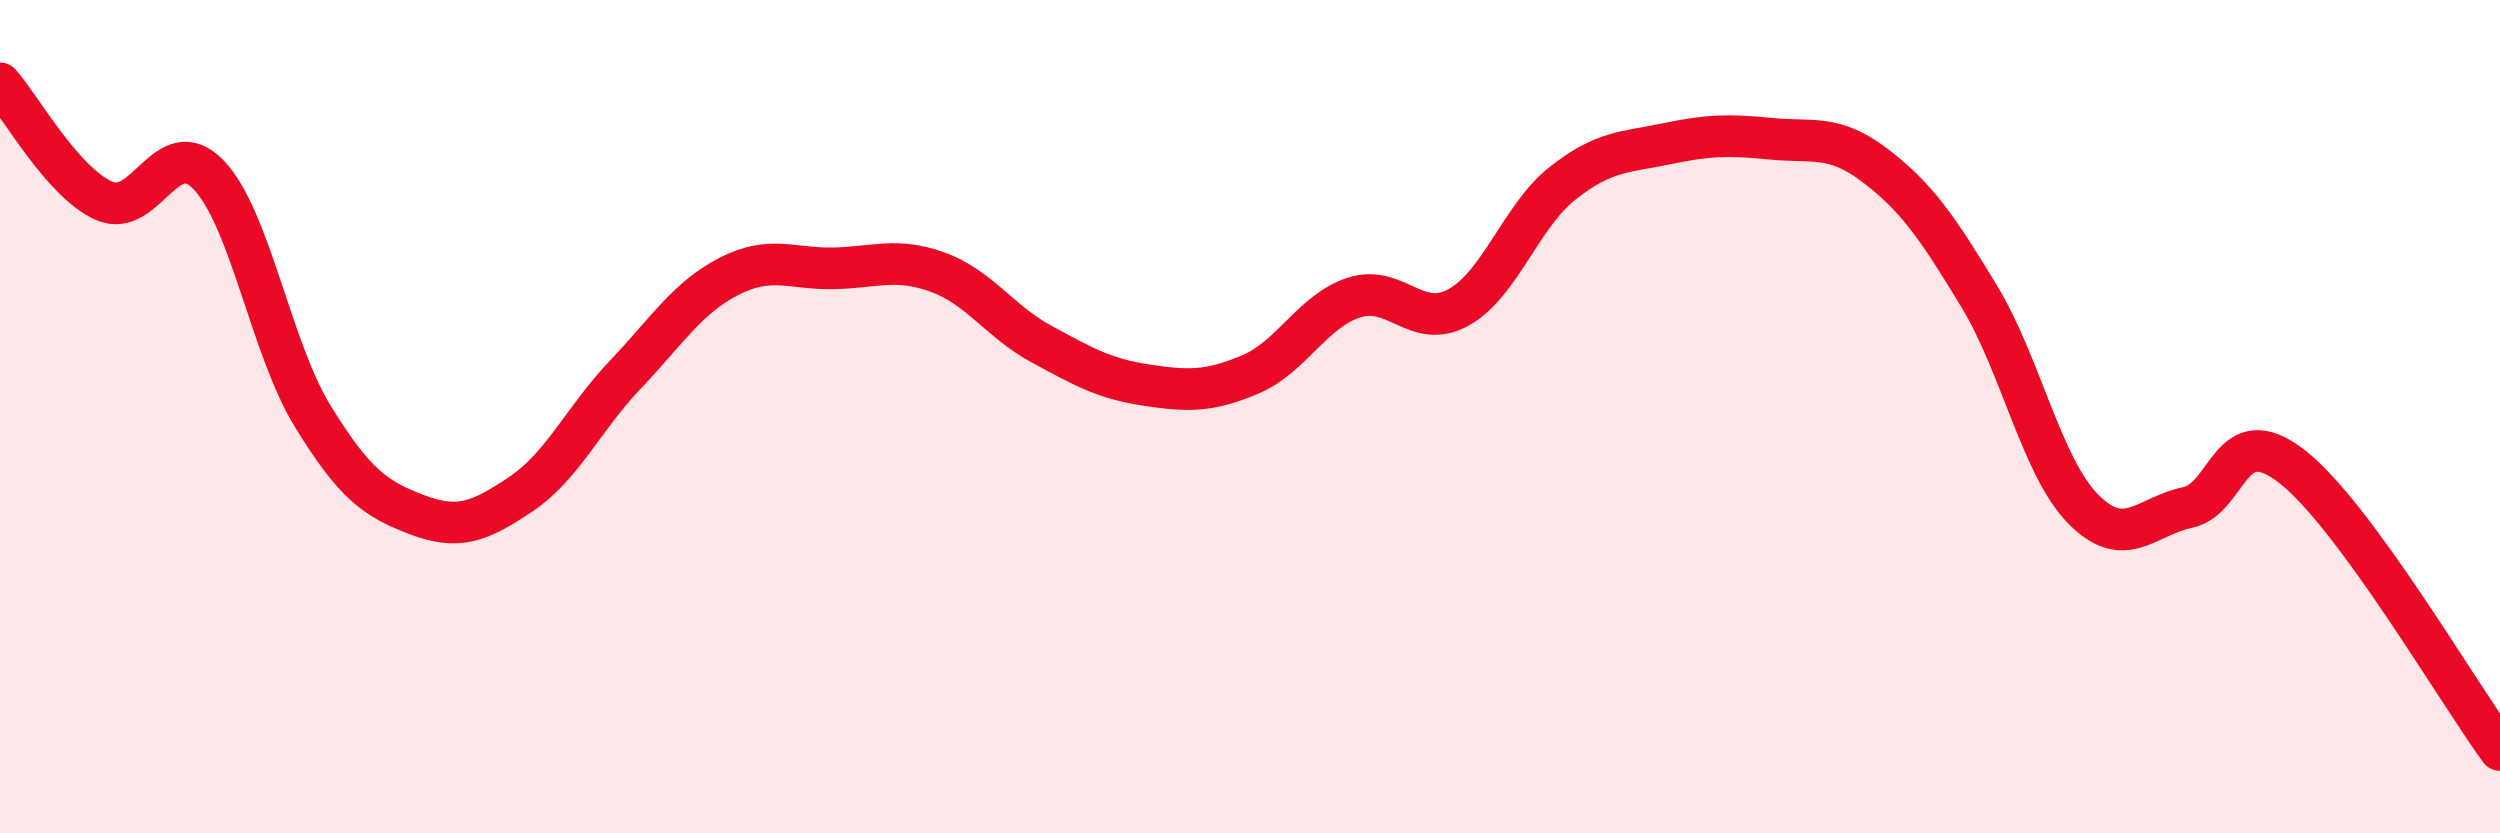
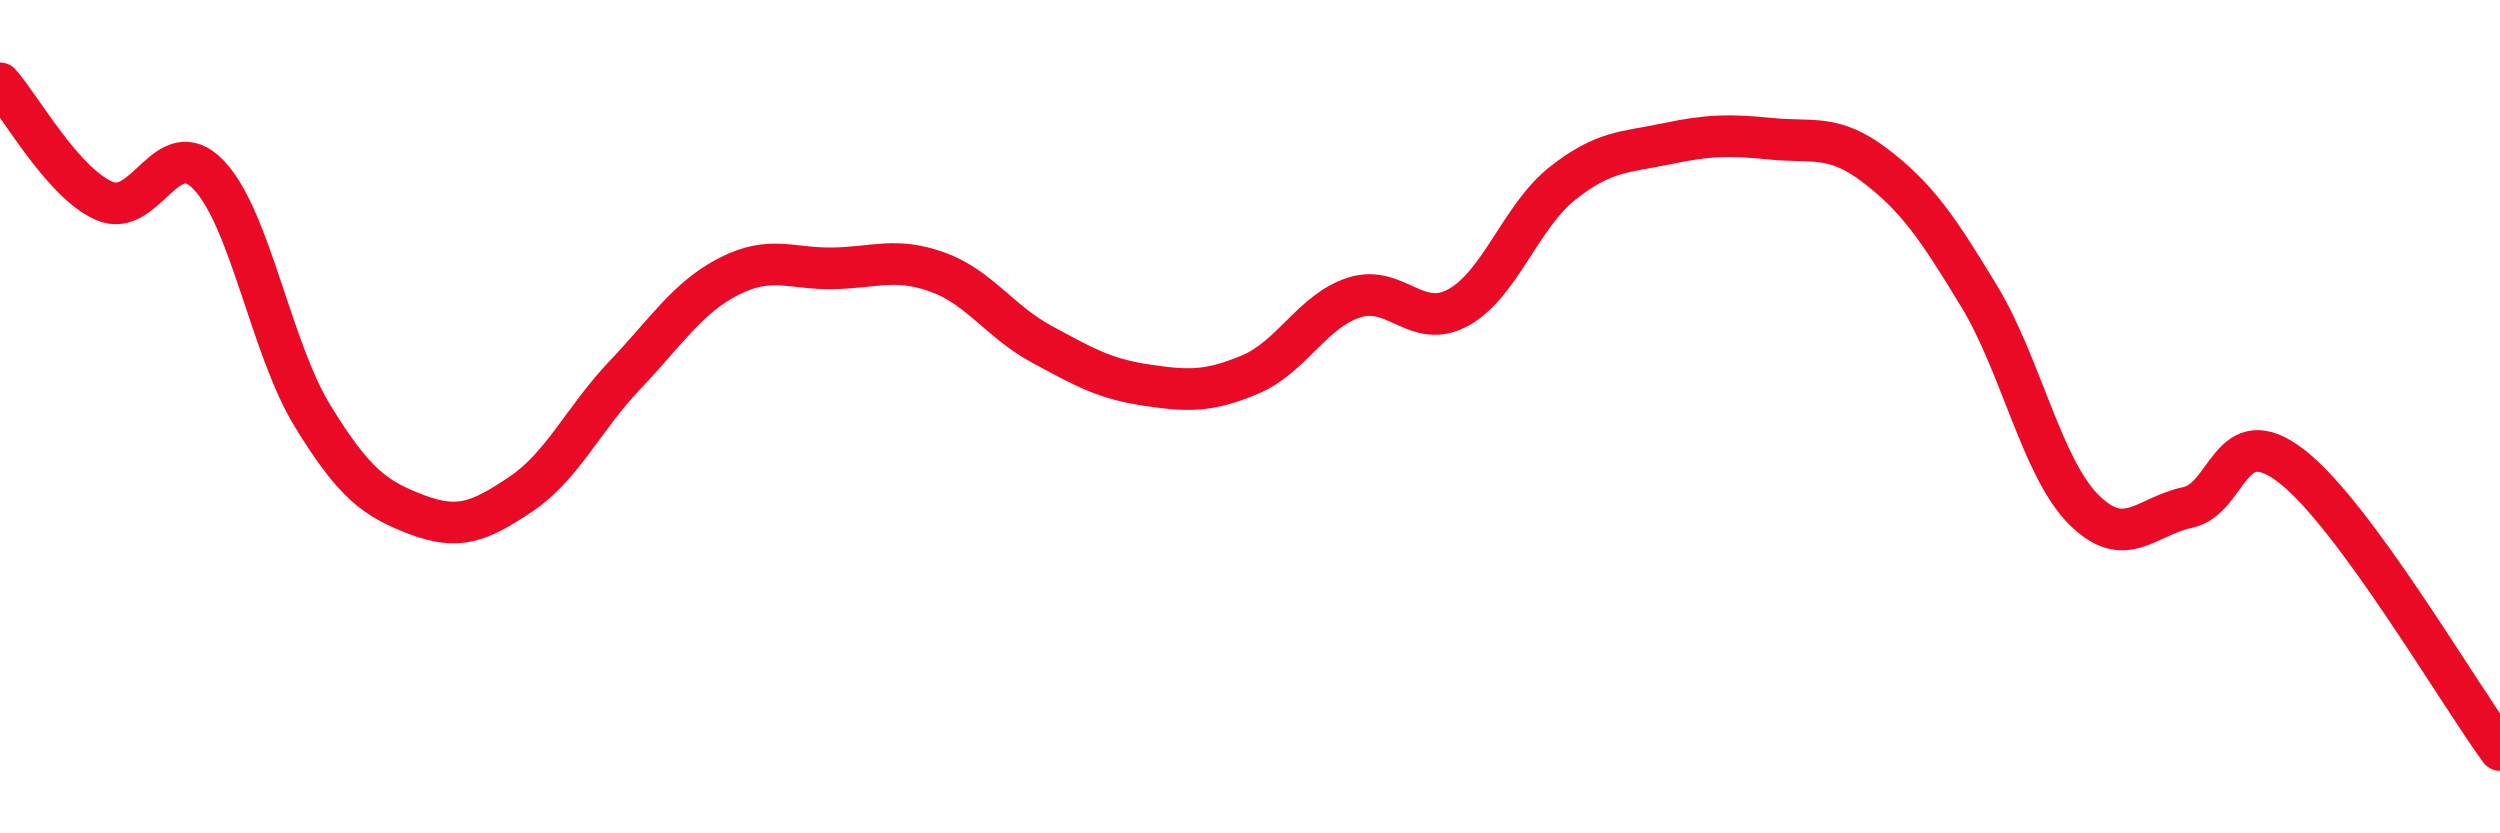
<svg xmlns="http://www.w3.org/2000/svg" width="60" height="20" viewBox="0 0 60 20">
-   <path d="M 0,2 C 0.5,2.56 1.5,4.38 2.5,4.82 C 3.5,5.26 4,3.16 5,4.19 C 6,5.22 6.5,8.35 7.5,9.98 C 8.5,11.61 9,11.97 10,12.35 C 11,12.73 11.5,12.53 12.5,11.86 C 13.5,11.19 14,10.05 15,9 C 16,7.95 16.5,7.14 17.5,6.63 C 18.5,6.12 19,6.46 20,6.44 C 21,6.42 21.5,6.17 22.5,6.53 C 23.5,6.89 24,7.72 25,8.26 C 26,8.8 26.5,9.09 27.5,9.24 C 28.5,9.39 29,9.41 30,8.99 C 31,8.57 31.5,7.46 32.5,7.14 C 33.5,6.82 34,7.93 35,7.38 C 36,6.83 36.5,5.19 37.5,4.4 C 38.5,3.61 39,3.66 40,3.45 C 41,3.24 41.5,3.23 42.5,3.33 C 43.5,3.43 44,3.21 45,3.97 C 46,4.73 46.5,5.46 47.5,7.11 C 48.5,8.76 49,11.21 50,12.22 C 51,13.23 51.5,12.39 52.5,12.18 C 53.5,11.97 53.5,10.03 55,11.19 C 56.5,12.35 59,16.64 60,18L60 20L0 20Z" fill="#EB0A25" opacity="0.1" stroke-linecap="round" stroke-linejoin="round" />
  <path d="M 0,2 C 0.5,2.56 1.5,4.38 2.5,4.82 C 3.5,5.26 4,3.16 5,4.19 C 6,5.22 6.5,8.35 7.5,9.98 C 8.5,11.61 9,11.97 10,12.35 C 11,12.73 11.5,12.53 12.5,11.86 C 13.5,11.19 14,10.05 15,9 C 16,7.95 16.5,7.14 17.5,6.63 C 18.5,6.12 19,6.46 20,6.44 C 21,6.42 21.5,6.17 22.5,6.53 C 23.5,6.89 24,7.72 25,8.26 C 26,8.8 26.5,9.09 27.5,9.24 C 28.5,9.39 29,9.41 30,8.99 C 31,8.57 31.5,7.46 32.5,7.14 C 33.5,6.82 34,7.93 35,7.38 C 36,6.83 36.5,5.19 37.5,4.4 C 38.5,3.61 39,3.66 40,3.45 C 41,3.24 41.5,3.23 42.5,3.33 C 43.5,3.43 44,3.21 45,3.97 C 46,4.73 46.5,5.46 47.5,7.11 C 48.5,8.76 49,11.21 50,12.22 C 51,13.23 51.5,12.39 52.5,12.18 C 53.5,11.97 53.5,10.03 55,11.19 C 56.5,12.35 59,16.64 60,18" stroke="#EB0A25" stroke-width="1" fill="none" stroke-linecap="round" stroke-linejoin="round" />
</svg>